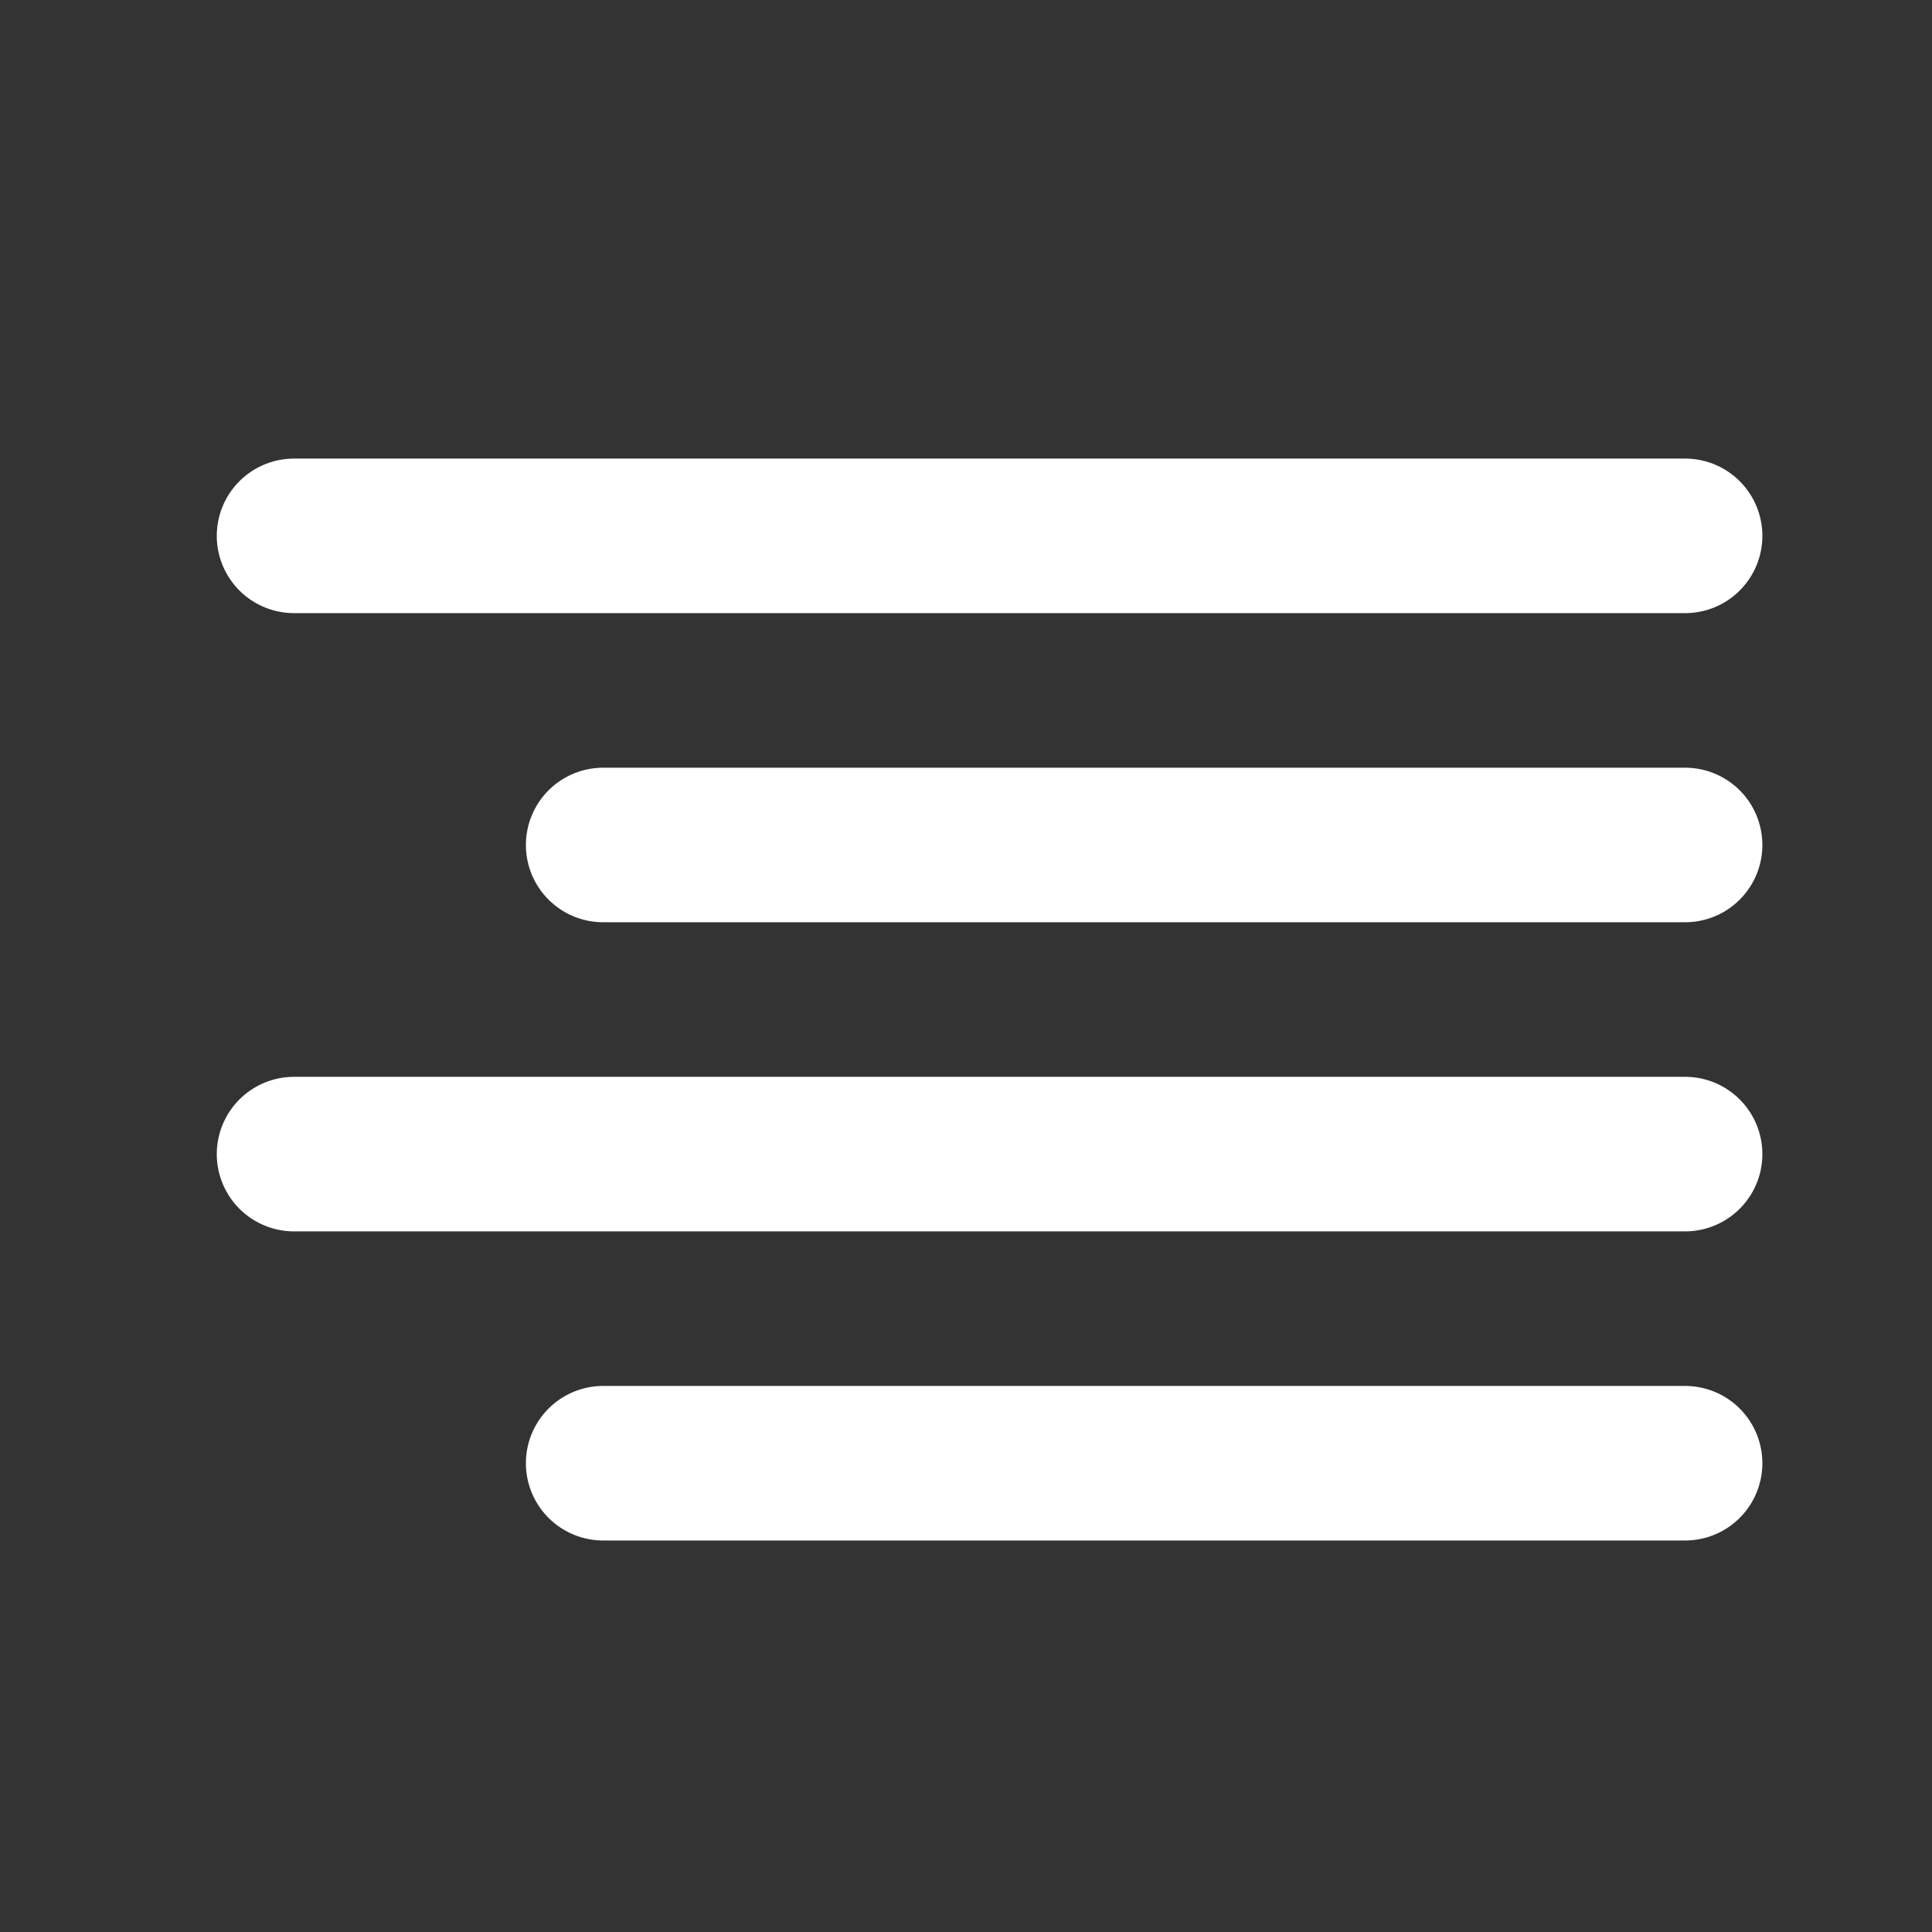
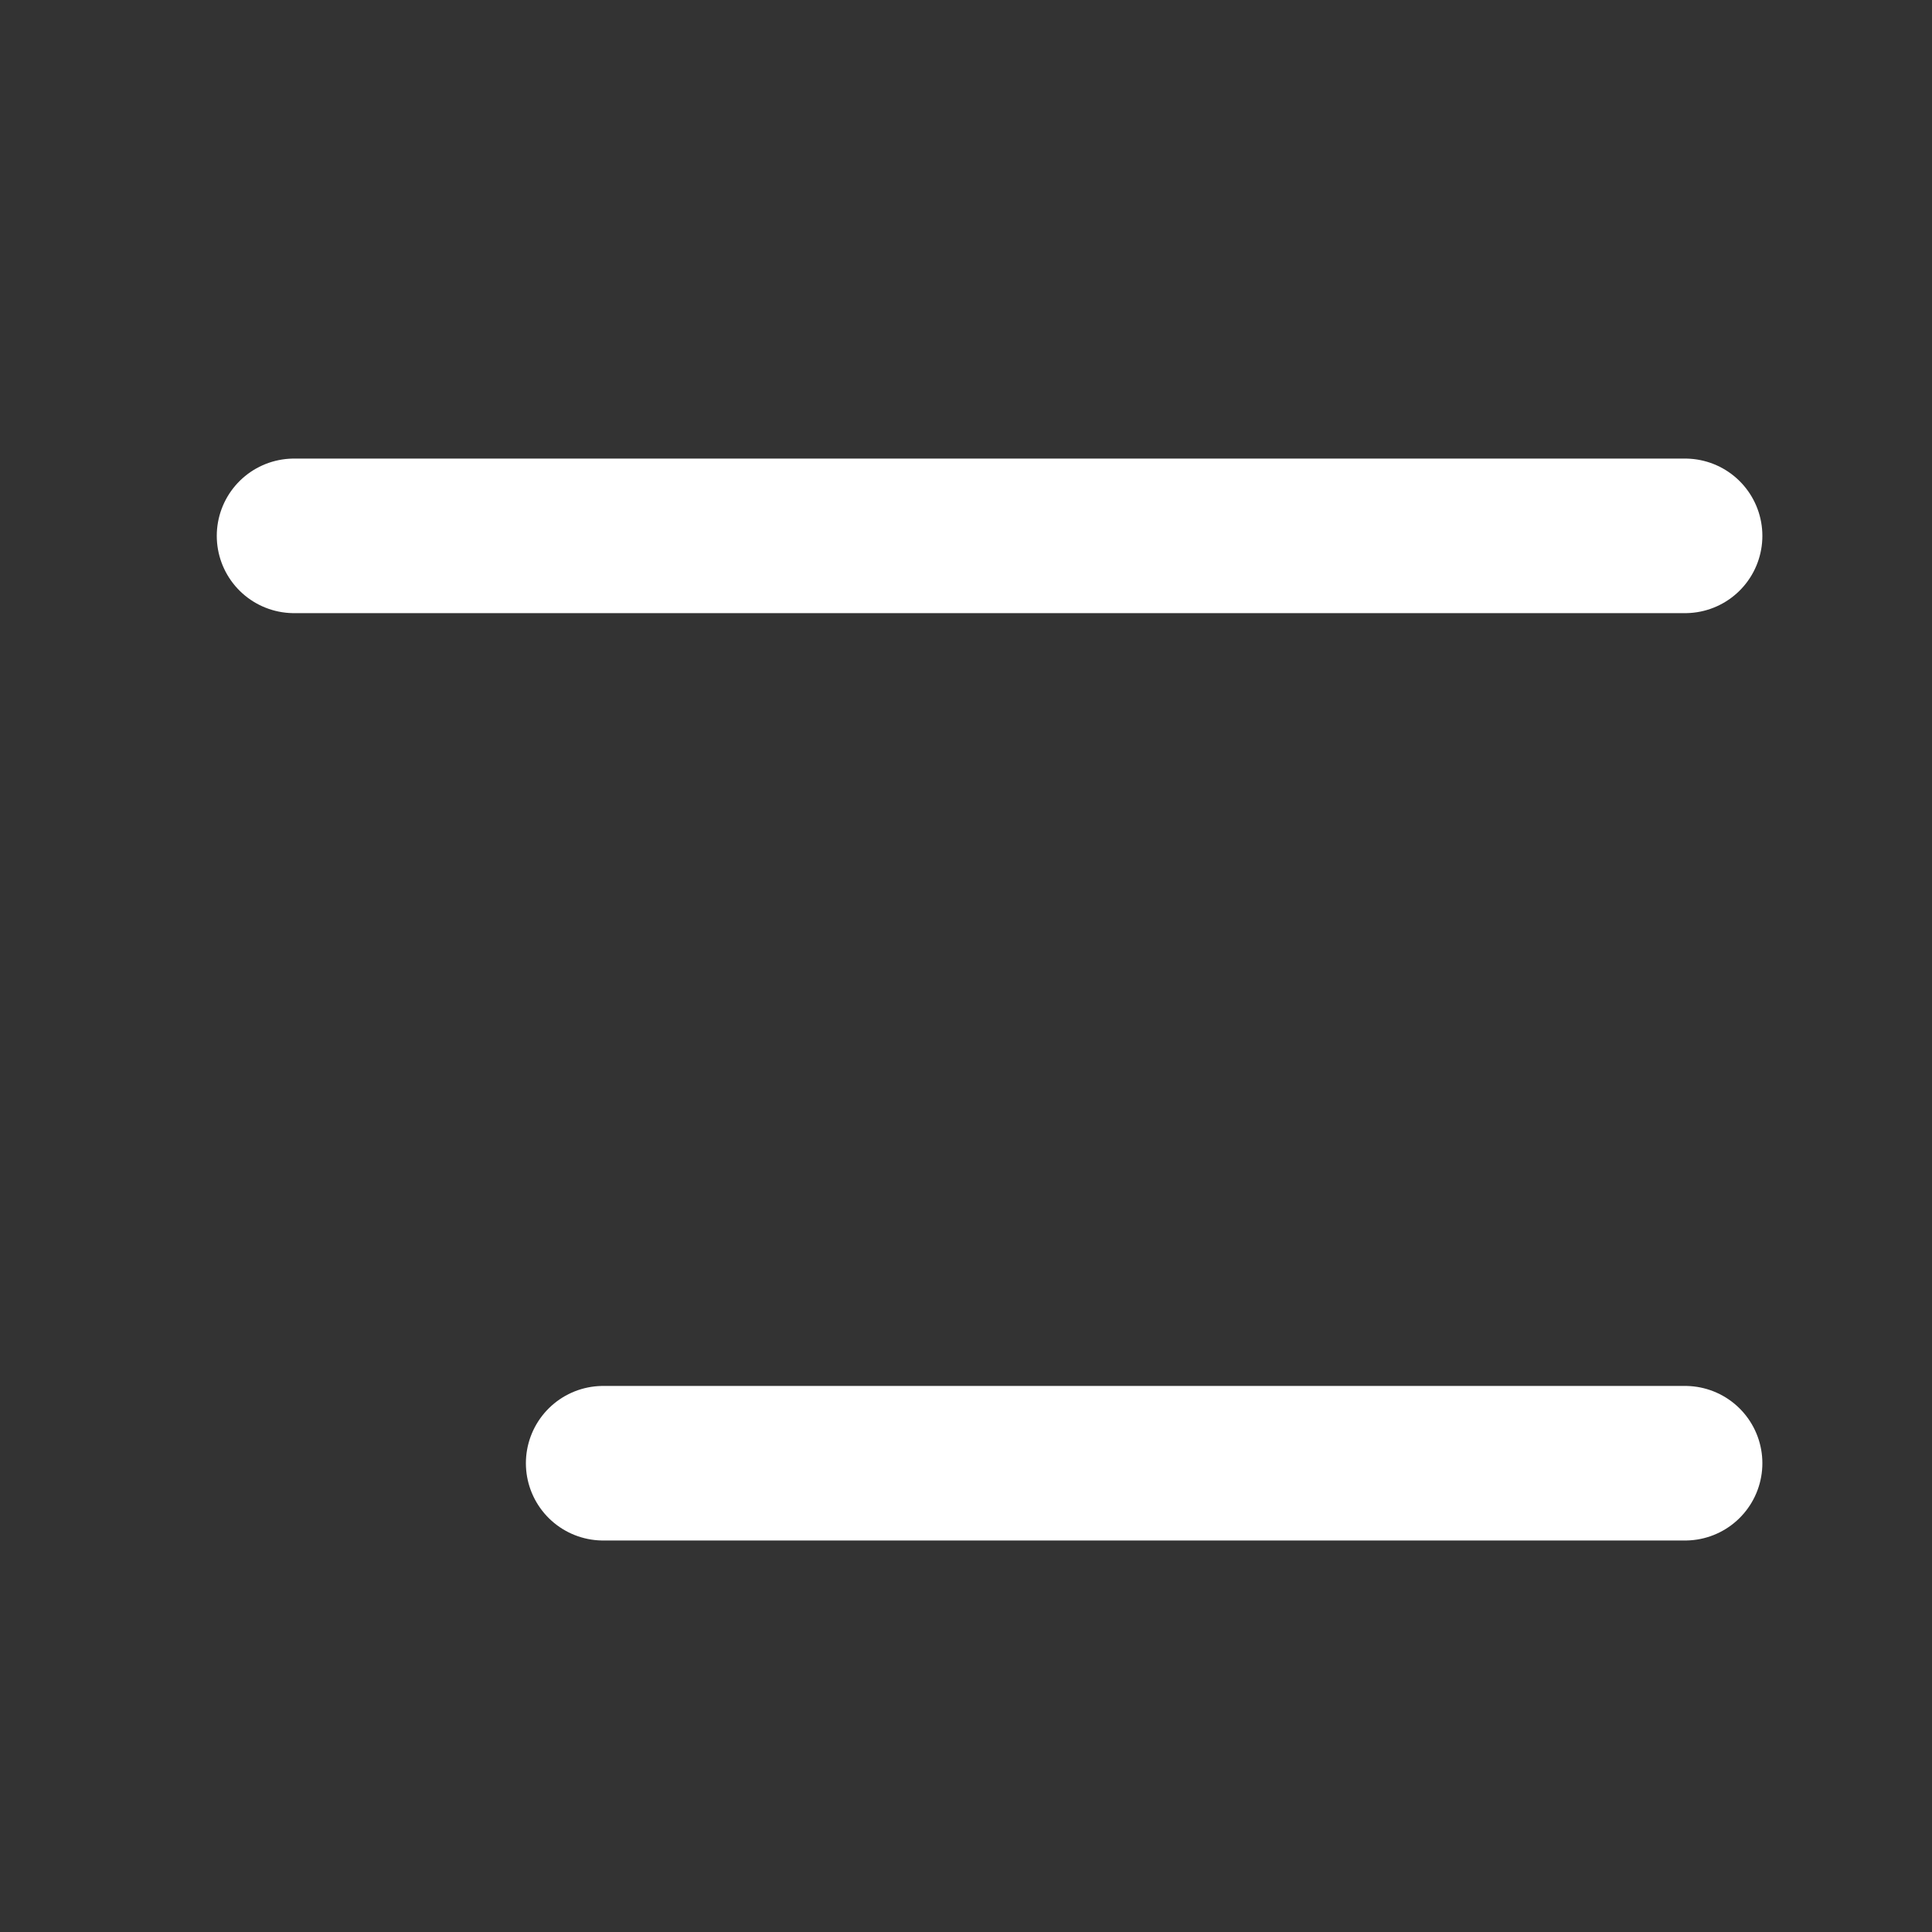
<svg xmlns="http://www.w3.org/2000/svg" width="25" height="25" viewBox="0 0 25 25" fill="none">
  <rect x="0" y="0" width="25" height="25" fill="#333333" stroke="none" />
-   <path d="M21.805 10.934H7.805" stroke="white" stroke-width="2" stroke-linecap="round" stroke-linejoin="round" />
  <path d="M21.805 6.934H3.805" stroke="white" stroke-width="2" stroke-linecap="round" stroke-linejoin="round" />
-   <path d="M21.805 14.934H3.805" stroke="white" stroke-width="2" stroke-linecap="round" stroke-linejoin="round" />
  <path d="M21.805 18.934H7.805" stroke="white" stroke-width="2" stroke-linecap="round" stroke-linejoin="round" />
</svg>